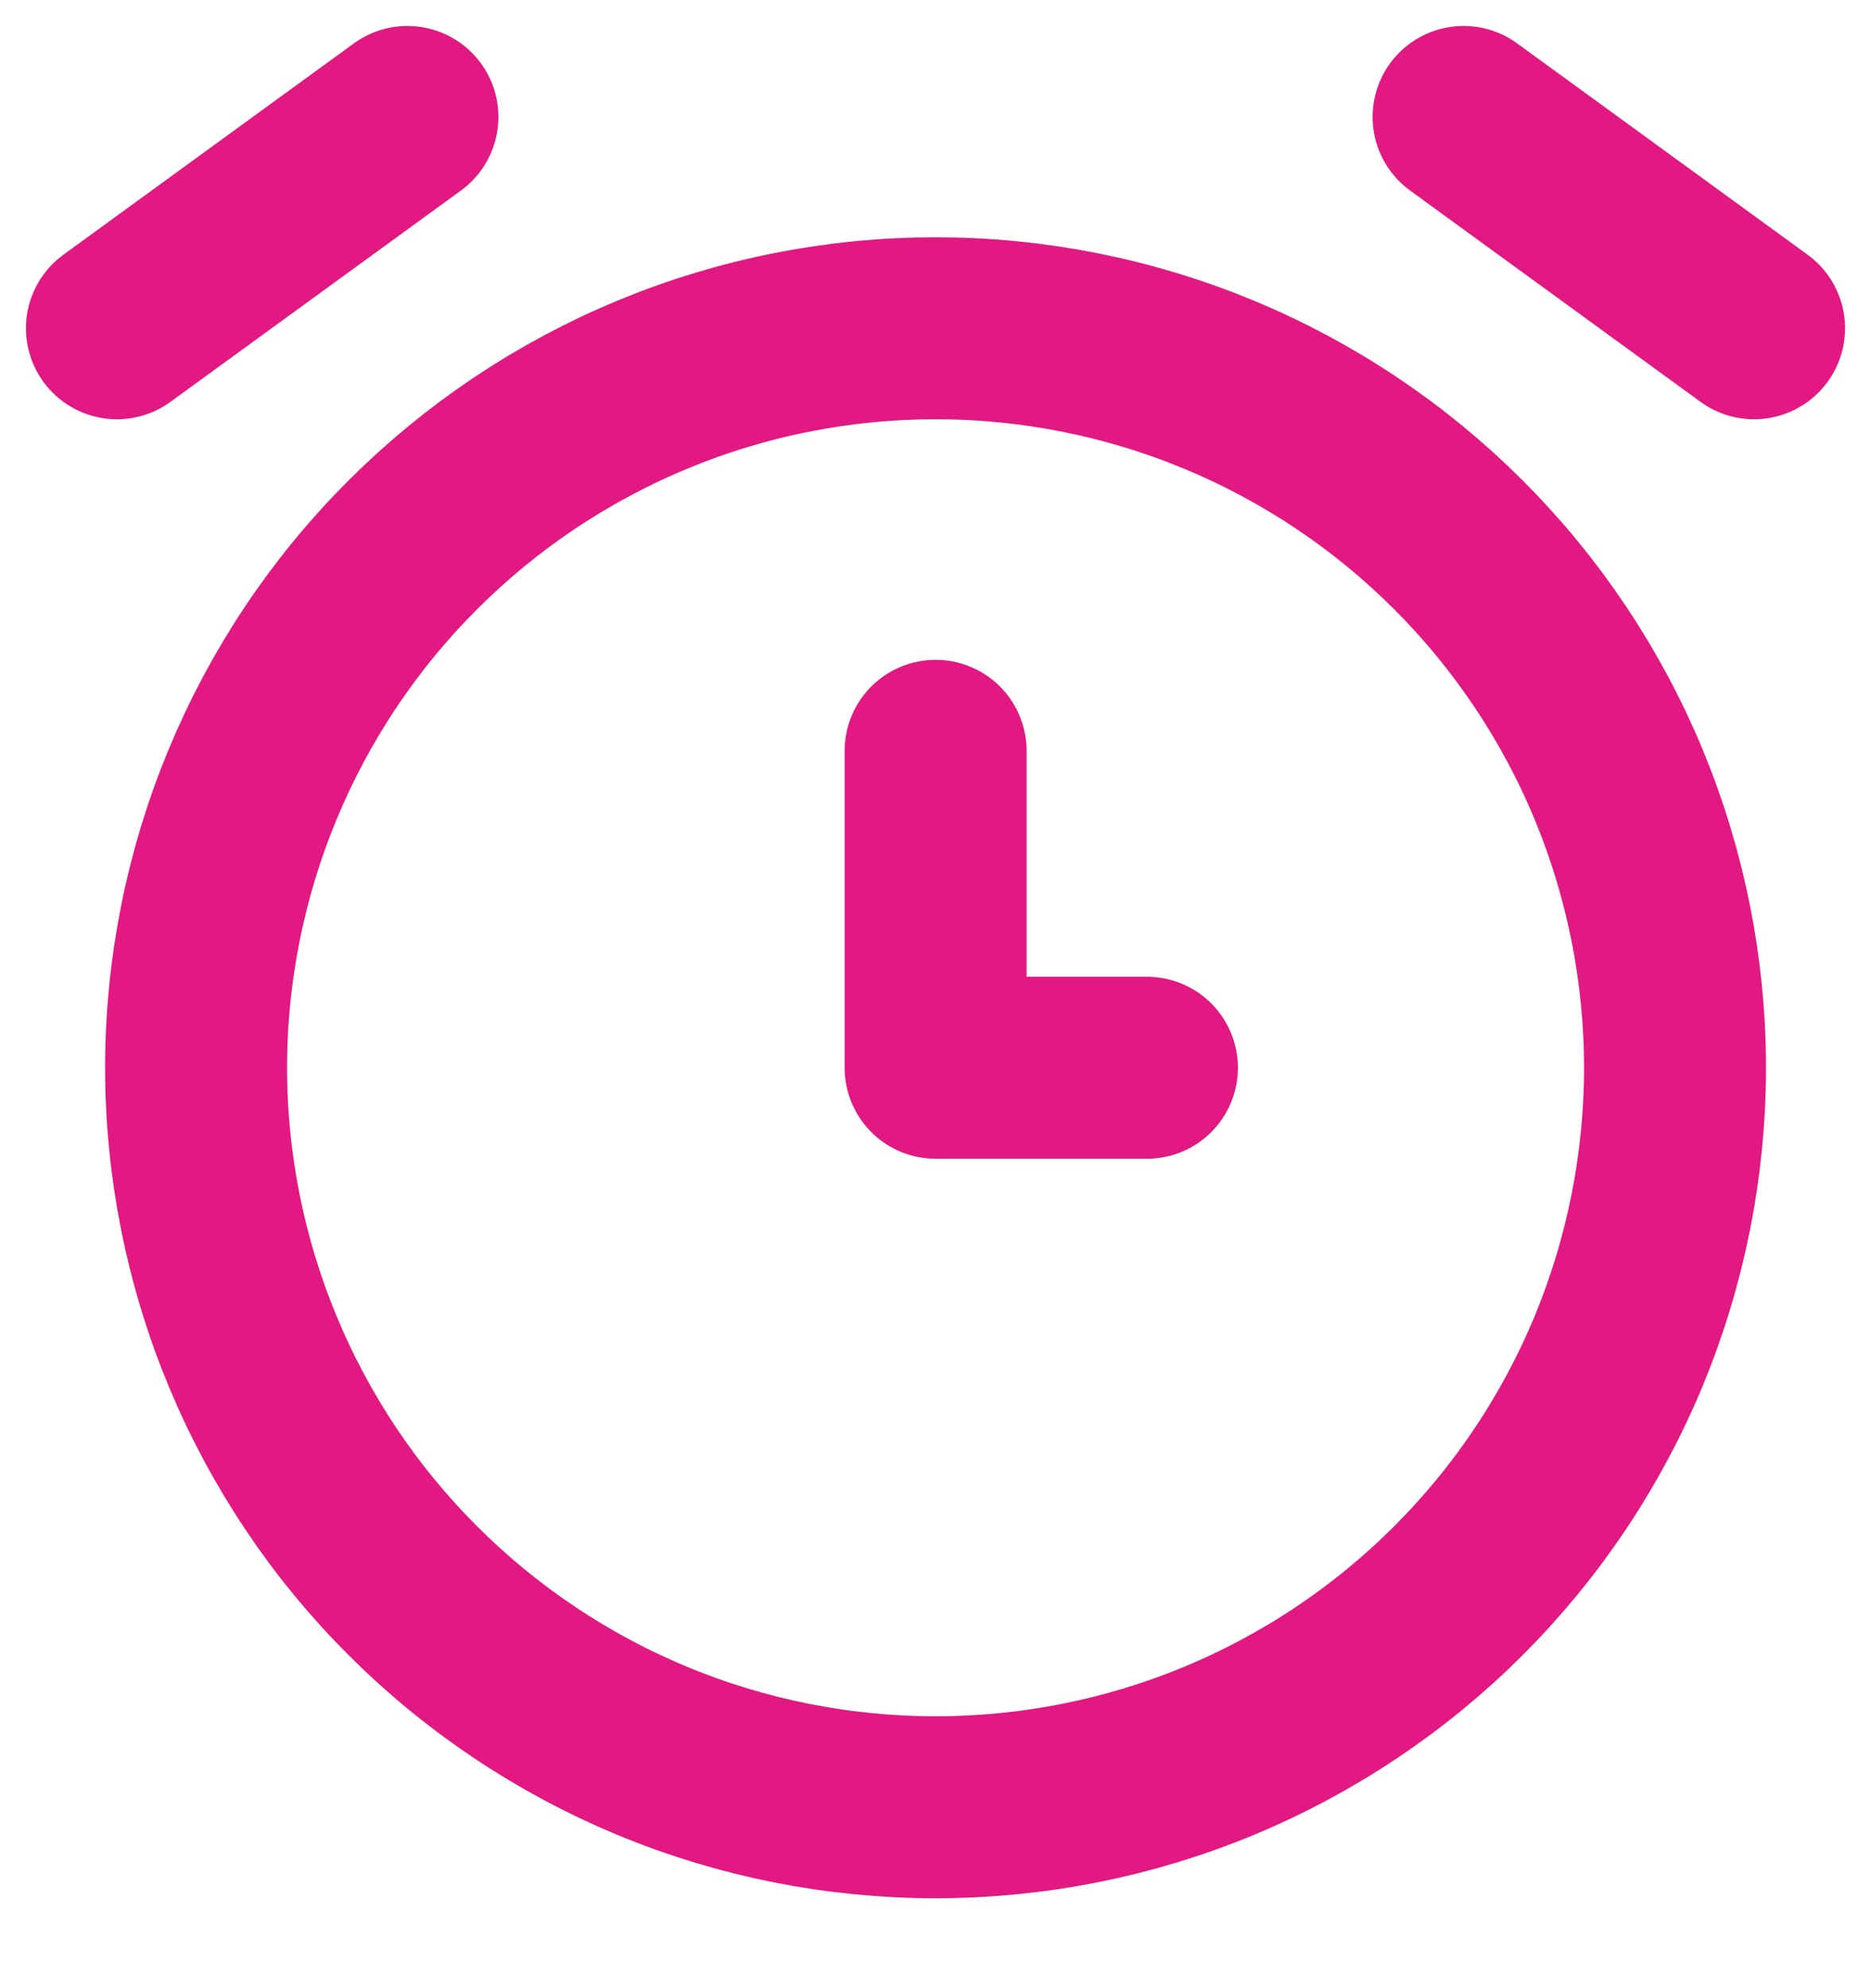
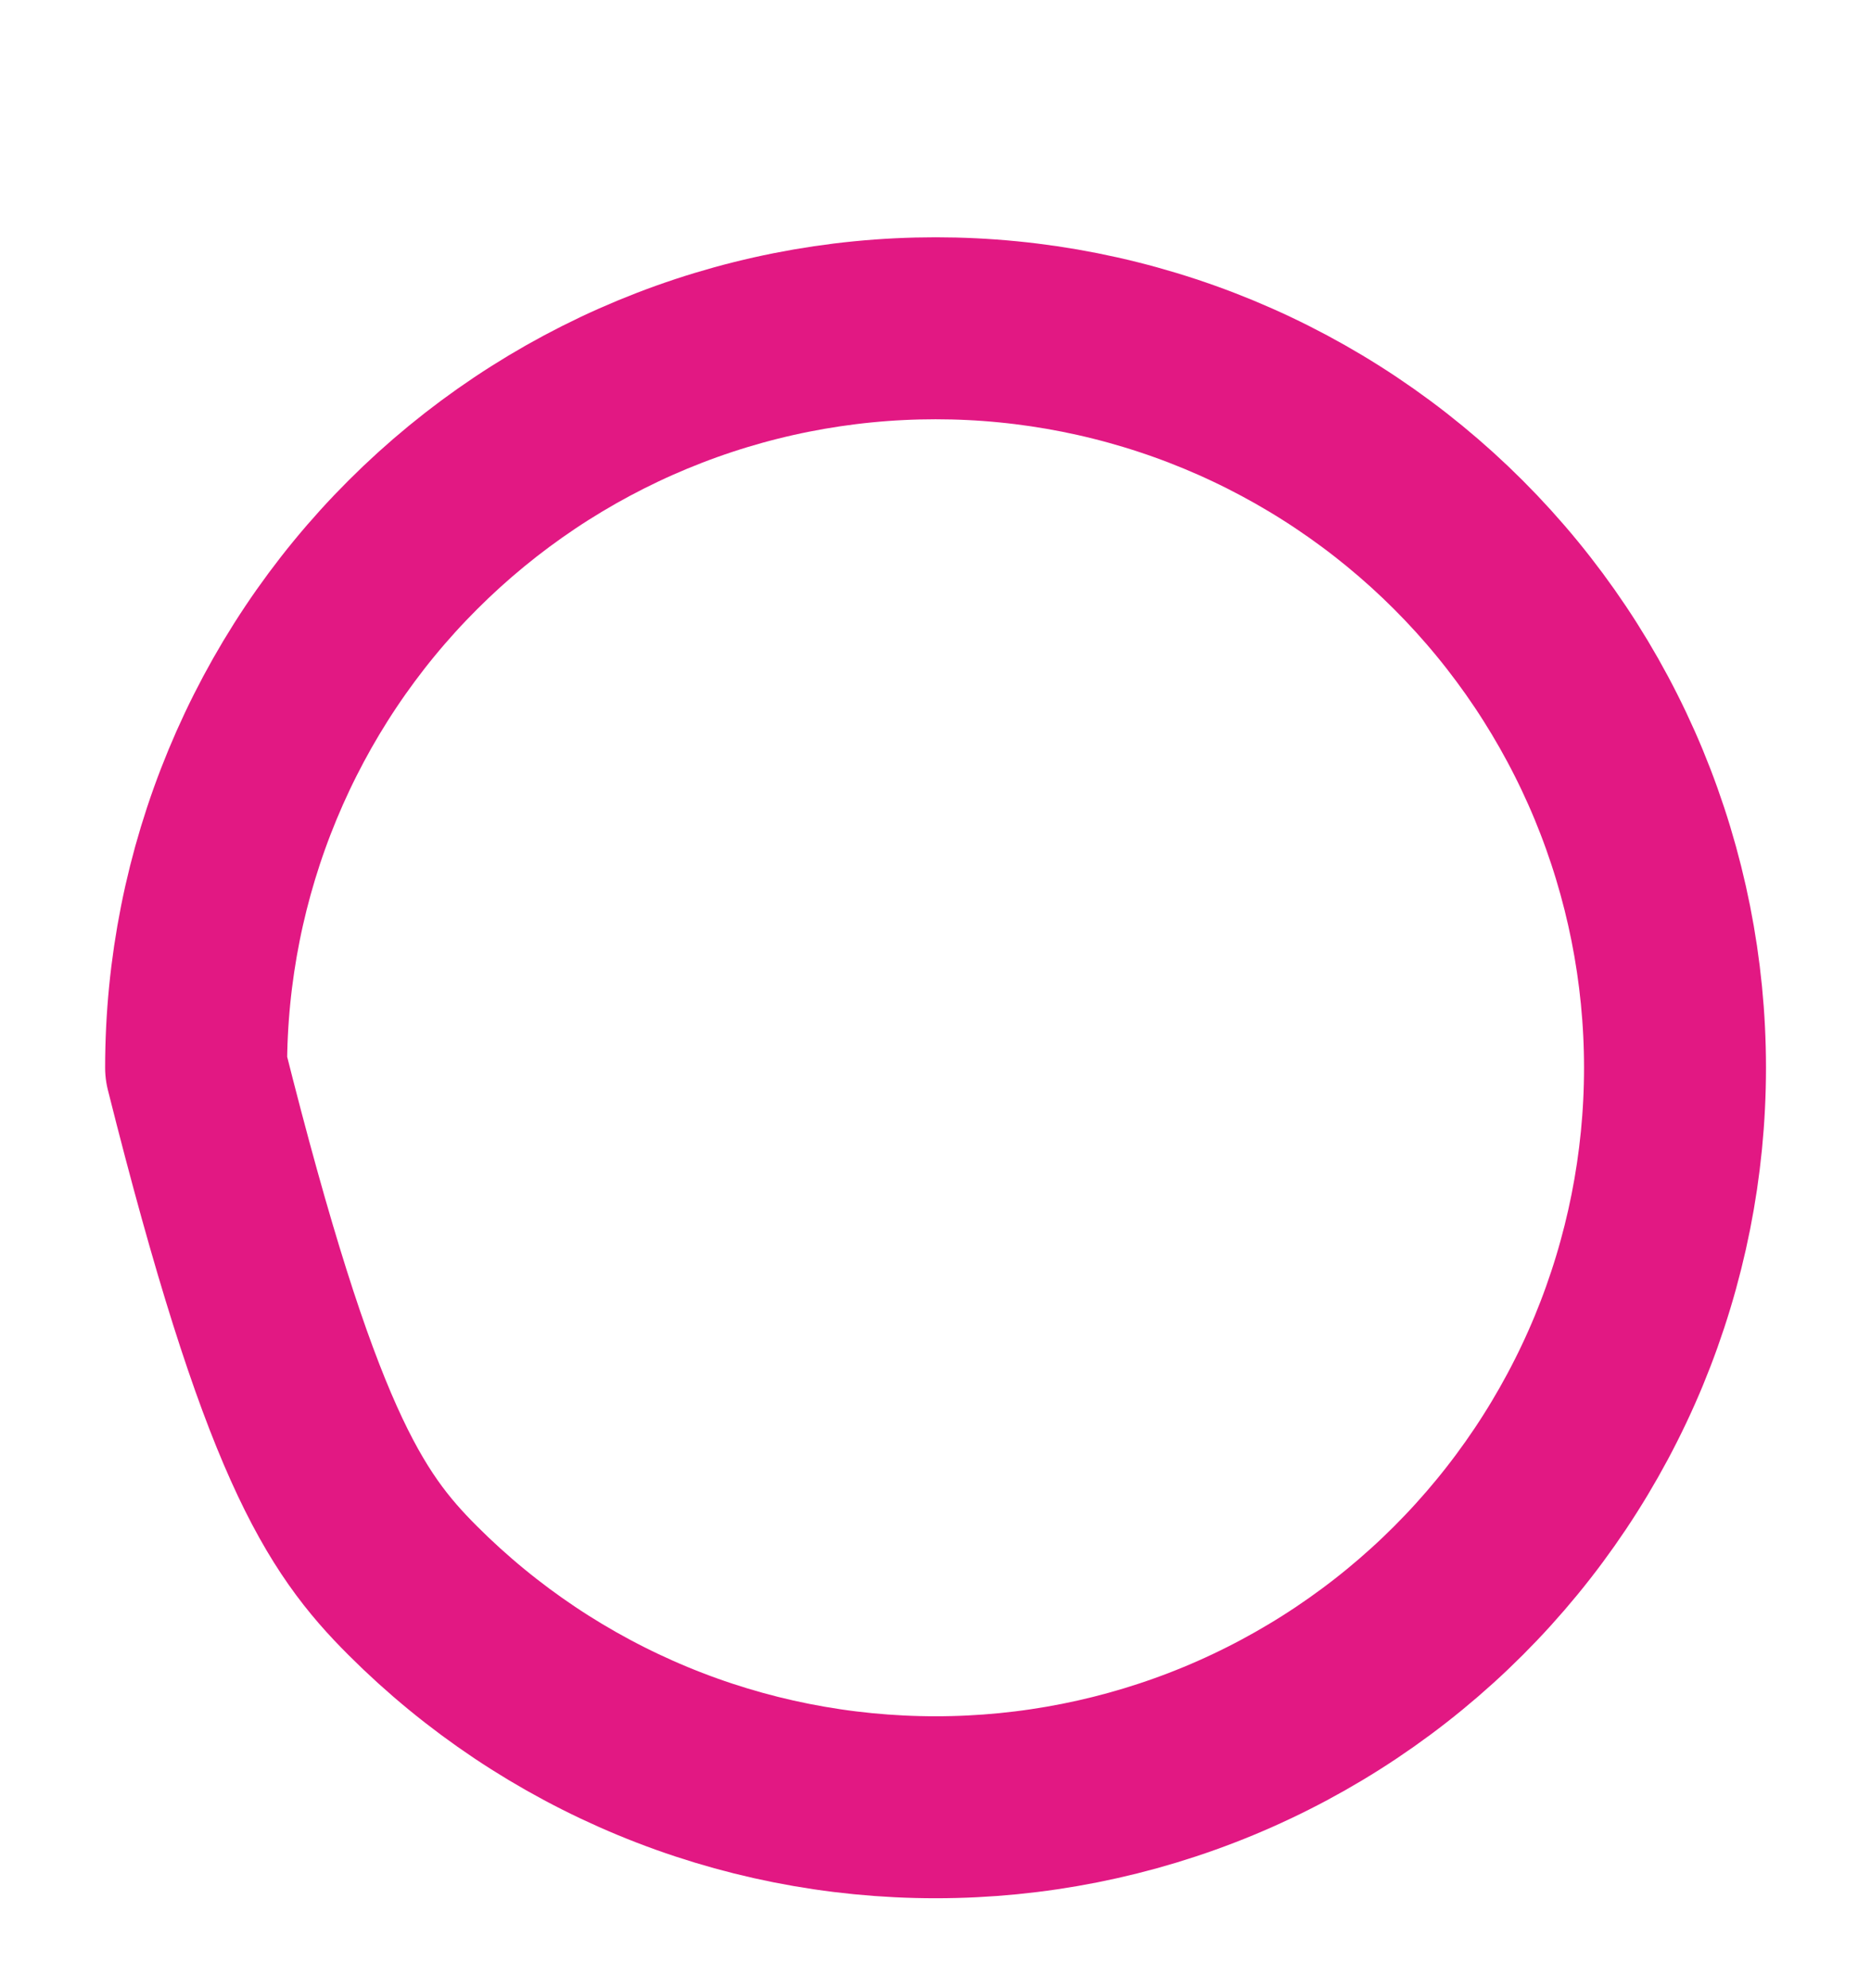
<svg xmlns="http://www.w3.org/2000/svg" width="16" height="17" viewBox="0 0 16 17" fill="none">
-   <path d="M1.677 9.13C1.677 9.96 1.841 10.783 2.159 11.55C2.477 12.317 2.942 13.014 3.53 13.601C4.117 14.188 4.814 14.654 5.581 14.972C6.348 15.29 7.17 15.453 8.001 15.453C8.831 15.453 9.653 15.29 10.421 14.972C11.188 14.654 11.885 14.188 12.472 13.601C13.059 13.014 13.525 12.317 13.843 11.55C14.16 10.783 14.324 9.96 14.324 9.13C14.324 8.299 14.16 7.477 13.843 6.71C13.525 5.943 13.059 5.246 12.472 4.659C11.885 4.072 11.188 3.606 10.421 3.288C9.653 2.97 8.831 2.807 8.001 2.807C7.17 2.807 6.348 2.97 5.581 3.288C4.814 3.606 4.117 4.072 3.53 4.659C2.942 5.246 2.477 5.943 2.159 6.71C1.841 7.477 1.677 8.299 1.677 9.13Z" stroke="#E21883" stroke-width="1.556" stroke-linecap="round" stroke-linejoin="round" />
-   <path d="M8.001 6.42V9.13H9.808" stroke="#E21883" stroke-width="1.556" stroke-linecap="round" stroke-linejoin="round" />
-   <path d="M3.484 1L1 2.807" stroke="#E21883" stroke-width="1.556" stroke-linecap="round" stroke-linejoin="round" />
-   <path d="M12.516 1L15 2.807" stroke="#E21883" stroke-width="1.556" stroke-linecap="round" stroke-linejoin="round" />
+   <path d="M1.677 9.13C2.477 12.317 2.942 13.014 3.53 13.601C4.117 14.188 4.814 14.654 5.581 14.972C6.348 15.29 7.17 15.453 8.001 15.453C8.831 15.453 9.653 15.29 10.421 14.972C11.188 14.654 11.885 14.188 12.472 13.601C13.059 13.014 13.525 12.317 13.843 11.55C14.16 10.783 14.324 9.96 14.324 9.13C14.324 8.299 14.16 7.477 13.843 6.71C13.525 5.943 13.059 5.246 12.472 4.659C11.885 4.072 11.188 3.606 10.421 3.288C9.653 2.97 8.831 2.807 8.001 2.807C7.17 2.807 6.348 2.97 5.581 3.288C4.814 3.606 4.117 4.072 3.53 4.659C2.942 5.246 2.477 5.943 2.159 6.71C1.841 7.477 1.677 8.299 1.677 9.13Z" stroke="#E21883" stroke-width="1.556" stroke-linecap="round" stroke-linejoin="round" />
</svg>